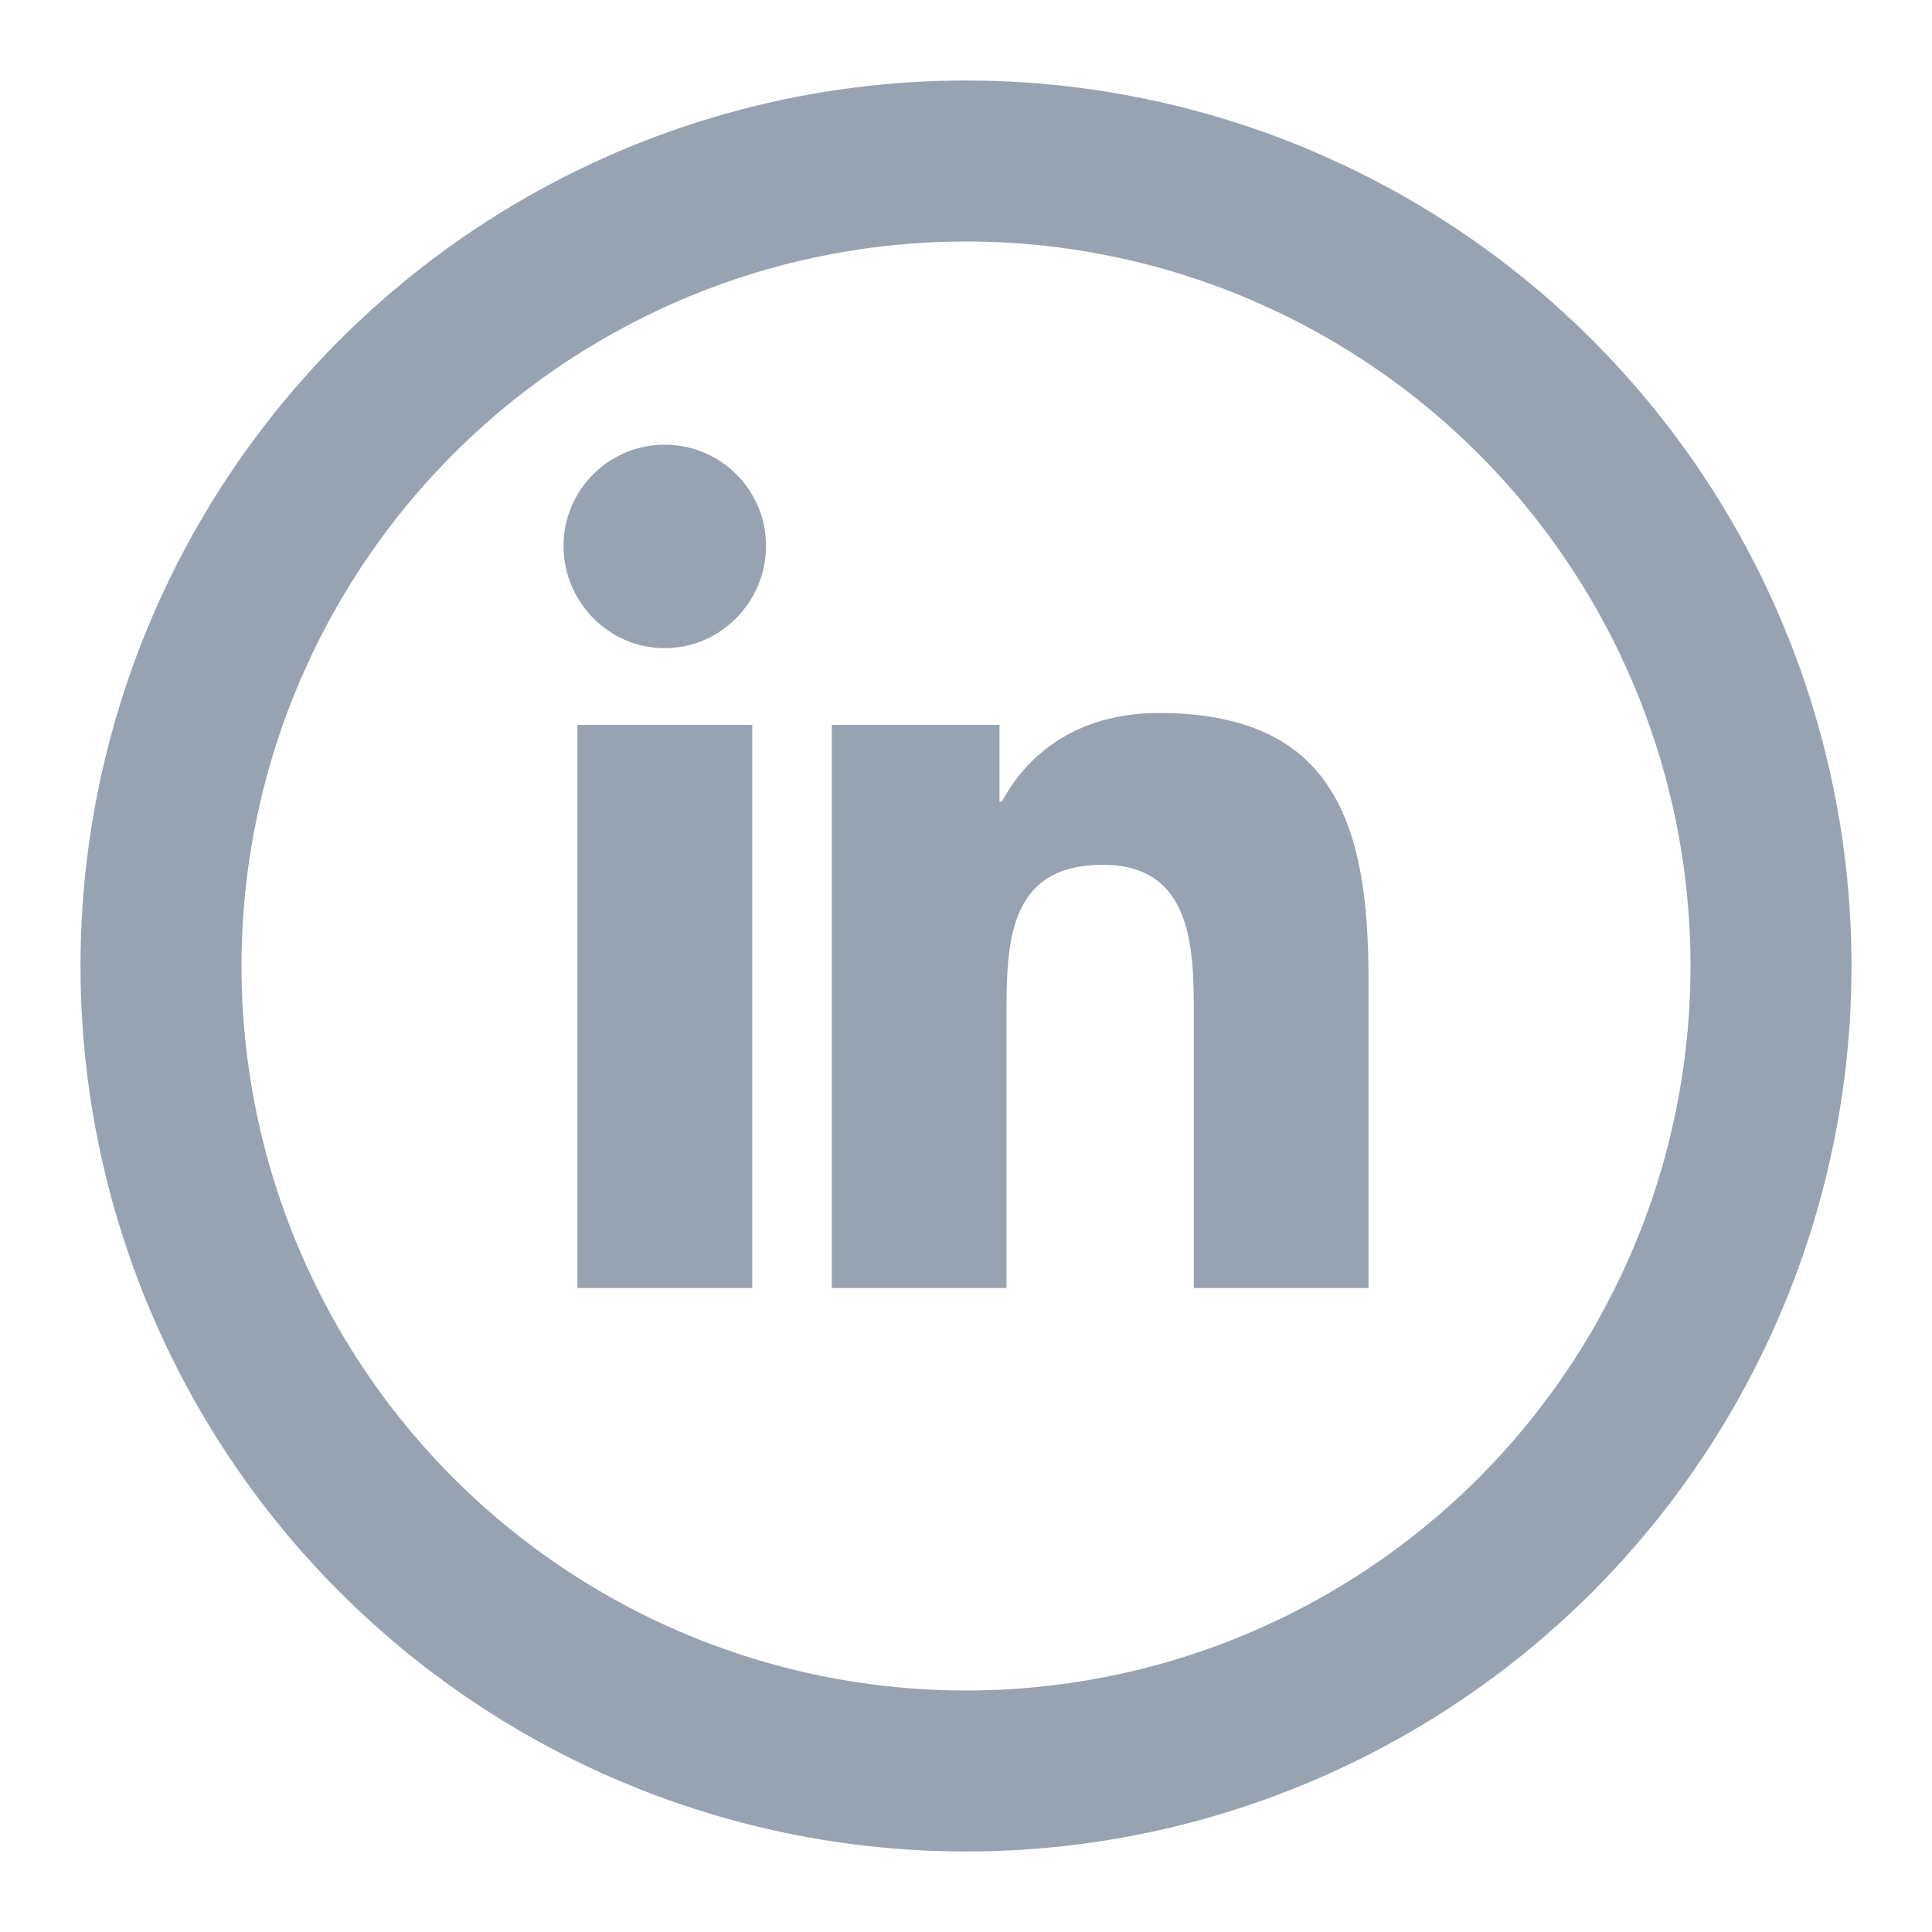
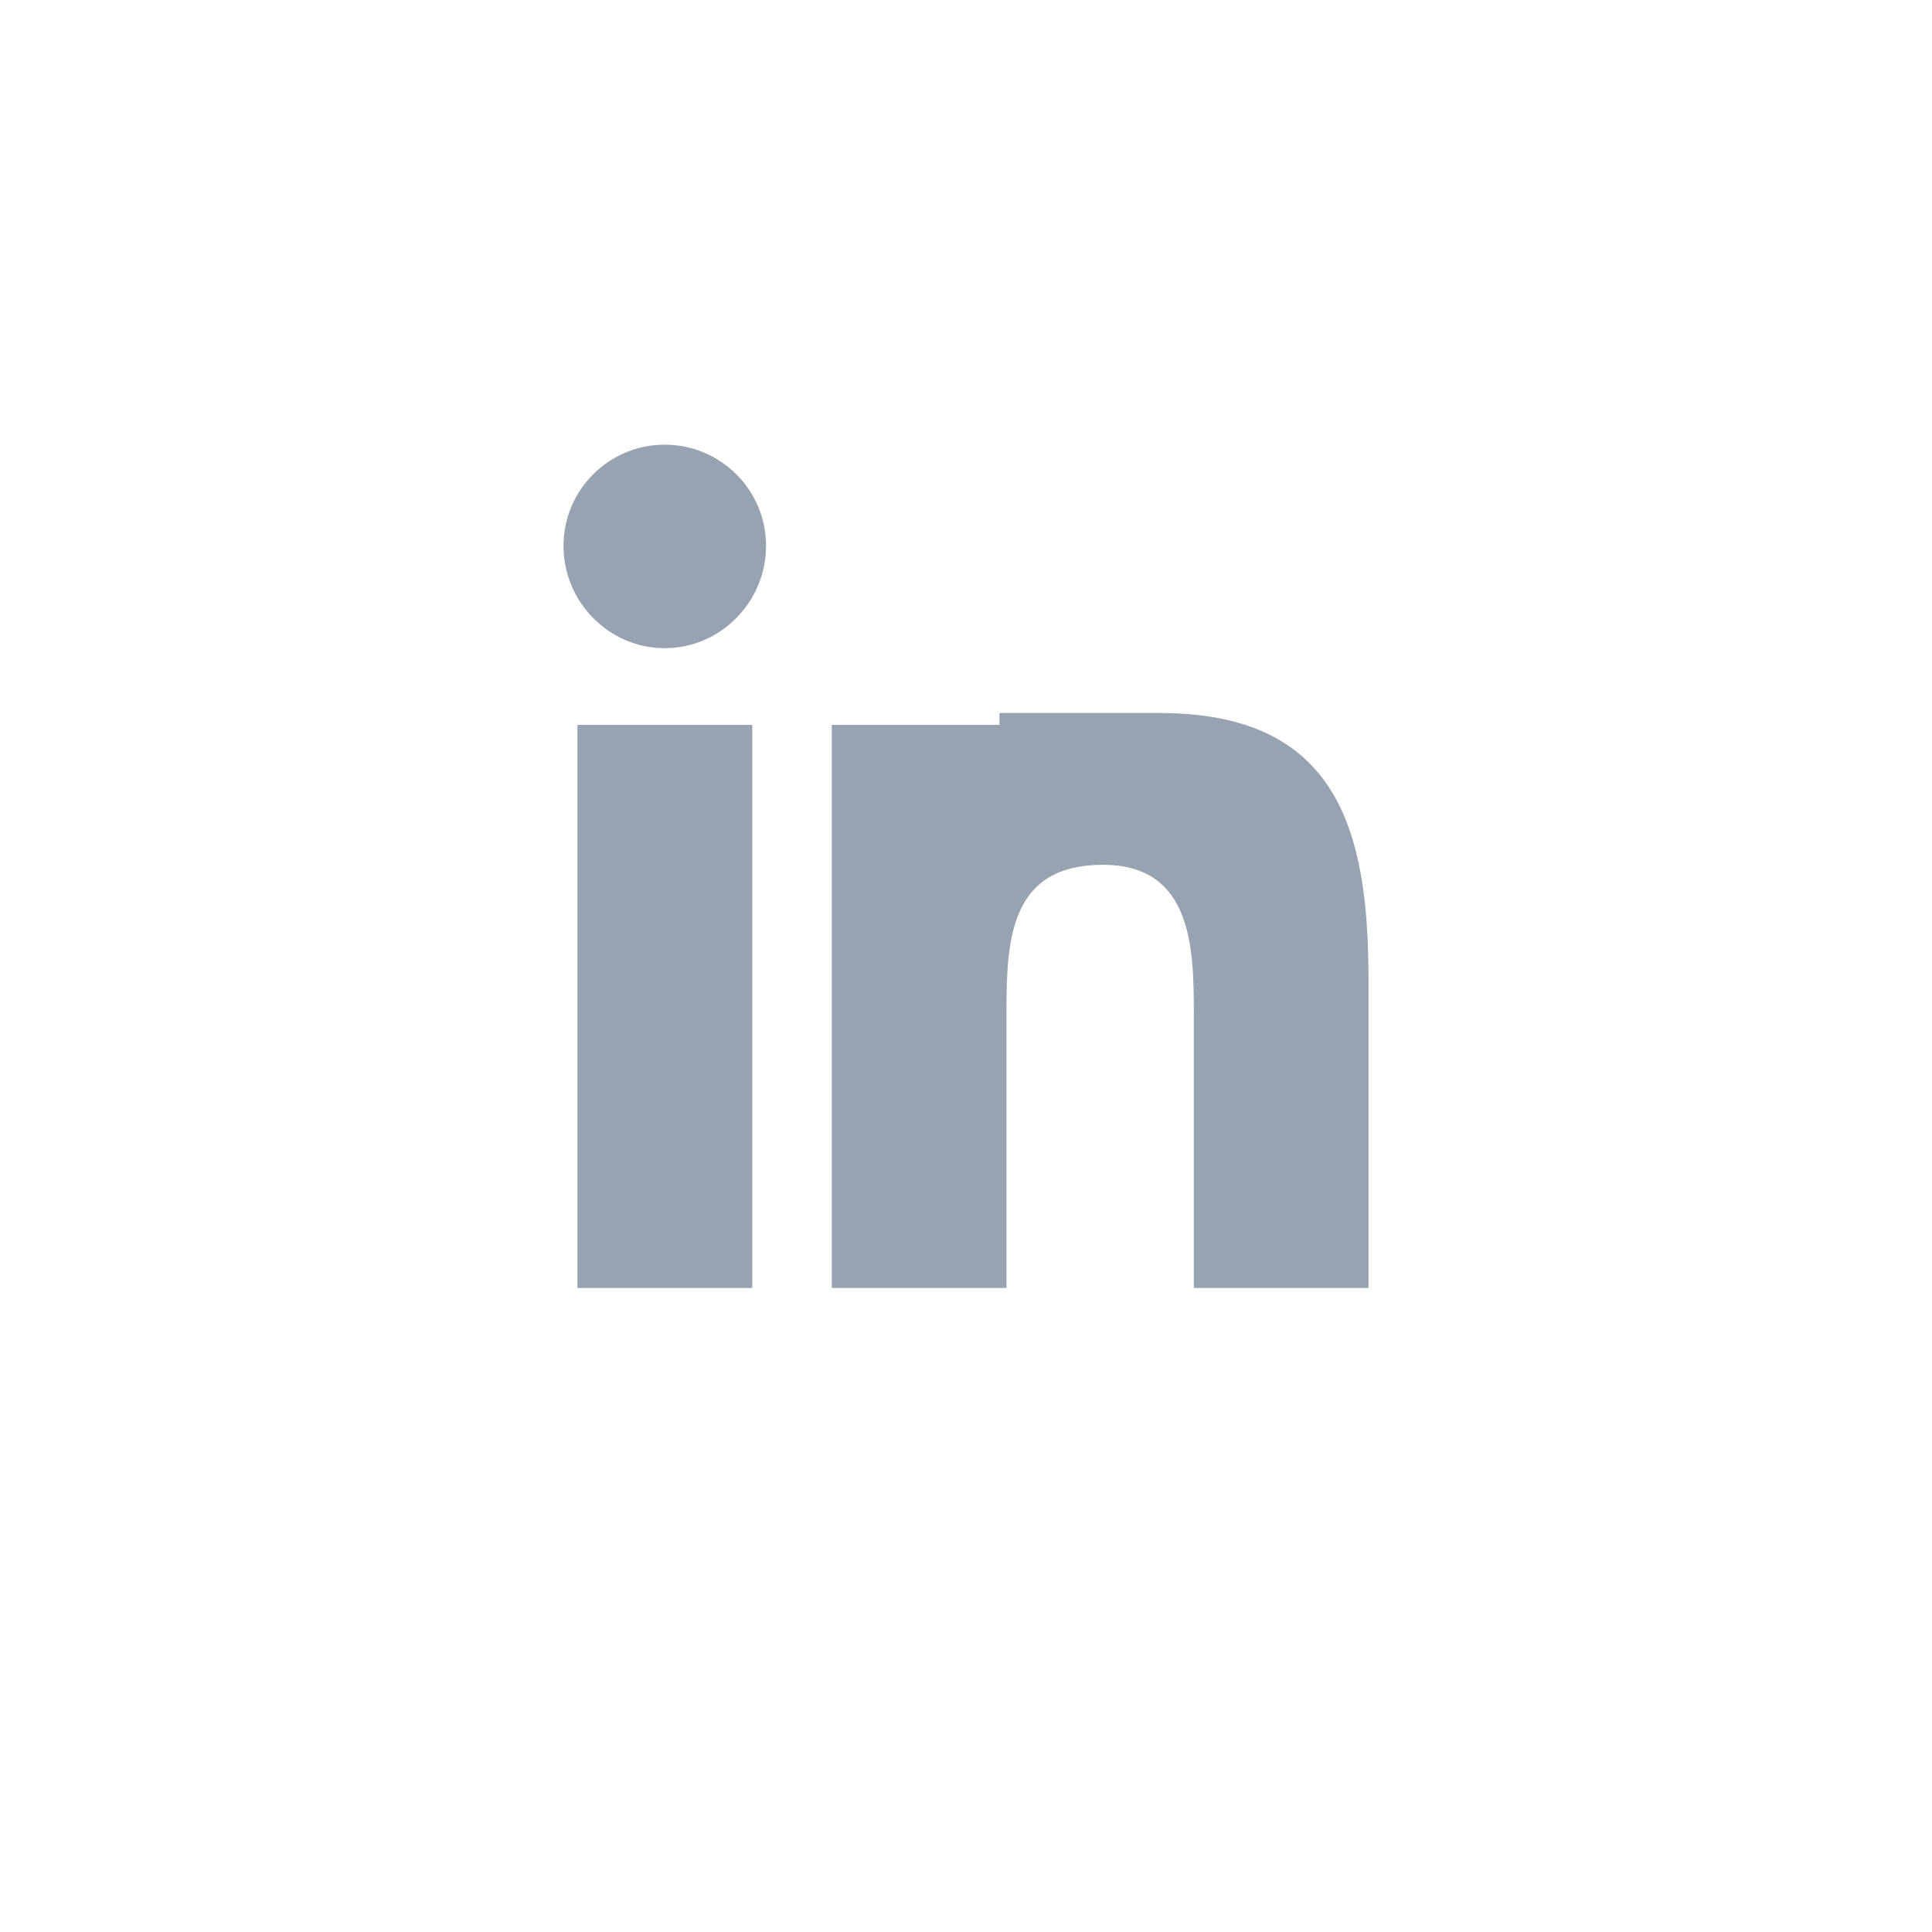
<svg xmlns="http://www.w3.org/2000/svg" width="24" height="24" viewBox="0 0 24 24" fill="none">
-   <circle cx="12" cy="12" r="10" stroke="#98A3B1" stroke-width="2" />
-   <path d="M8.258 5.524C7.564 5.524 7 6.086 7 6.781C7 7.476 7.563 8.052 8.257 8.052C8.952 8.052 9.516 7.476 9.516 6.781C9.516 6.087 8.953 5.524 8.258 5.524ZM14.398 8.857C13.341 8.857 12.736 9.41 12.446 9.959H12.416V9.005H10.333V16H12.503V12.537C12.503 11.625 12.572 10.743 13.701 10.743C14.814 10.743 14.83 11.784 14.83 12.595V16H16.997H17V12.158C17 10.278 16.596 8.857 14.398 8.857ZM7.173 9.005V16H9.345V9.005H7.173Z" fill="#98A3B1" />
+   <path d="M8.258 5.524C7.564 5.524 7 6.086 7 6.781C7 7.476 7.563 8.052 8.257 8.052C8.952 8.052 9.516 7.476 9.516 6.781C9.516 6.087 8.953 5.524 8.258 5.524ZM14.398 8.857H12.416V9.005H10.333V16H12.503V12.537C12.503 11.625 12.572 10.743 13.701 10.743C14.814 10.743 14.83 11.784 14.83 12.595V16H16.997H17V12.158C17 10.278 16.596 8.857 14.398 8.857ZM7.173 9.005V16H9.345V9.005H7.173Z" fill="#98A3B1" />
</svg>